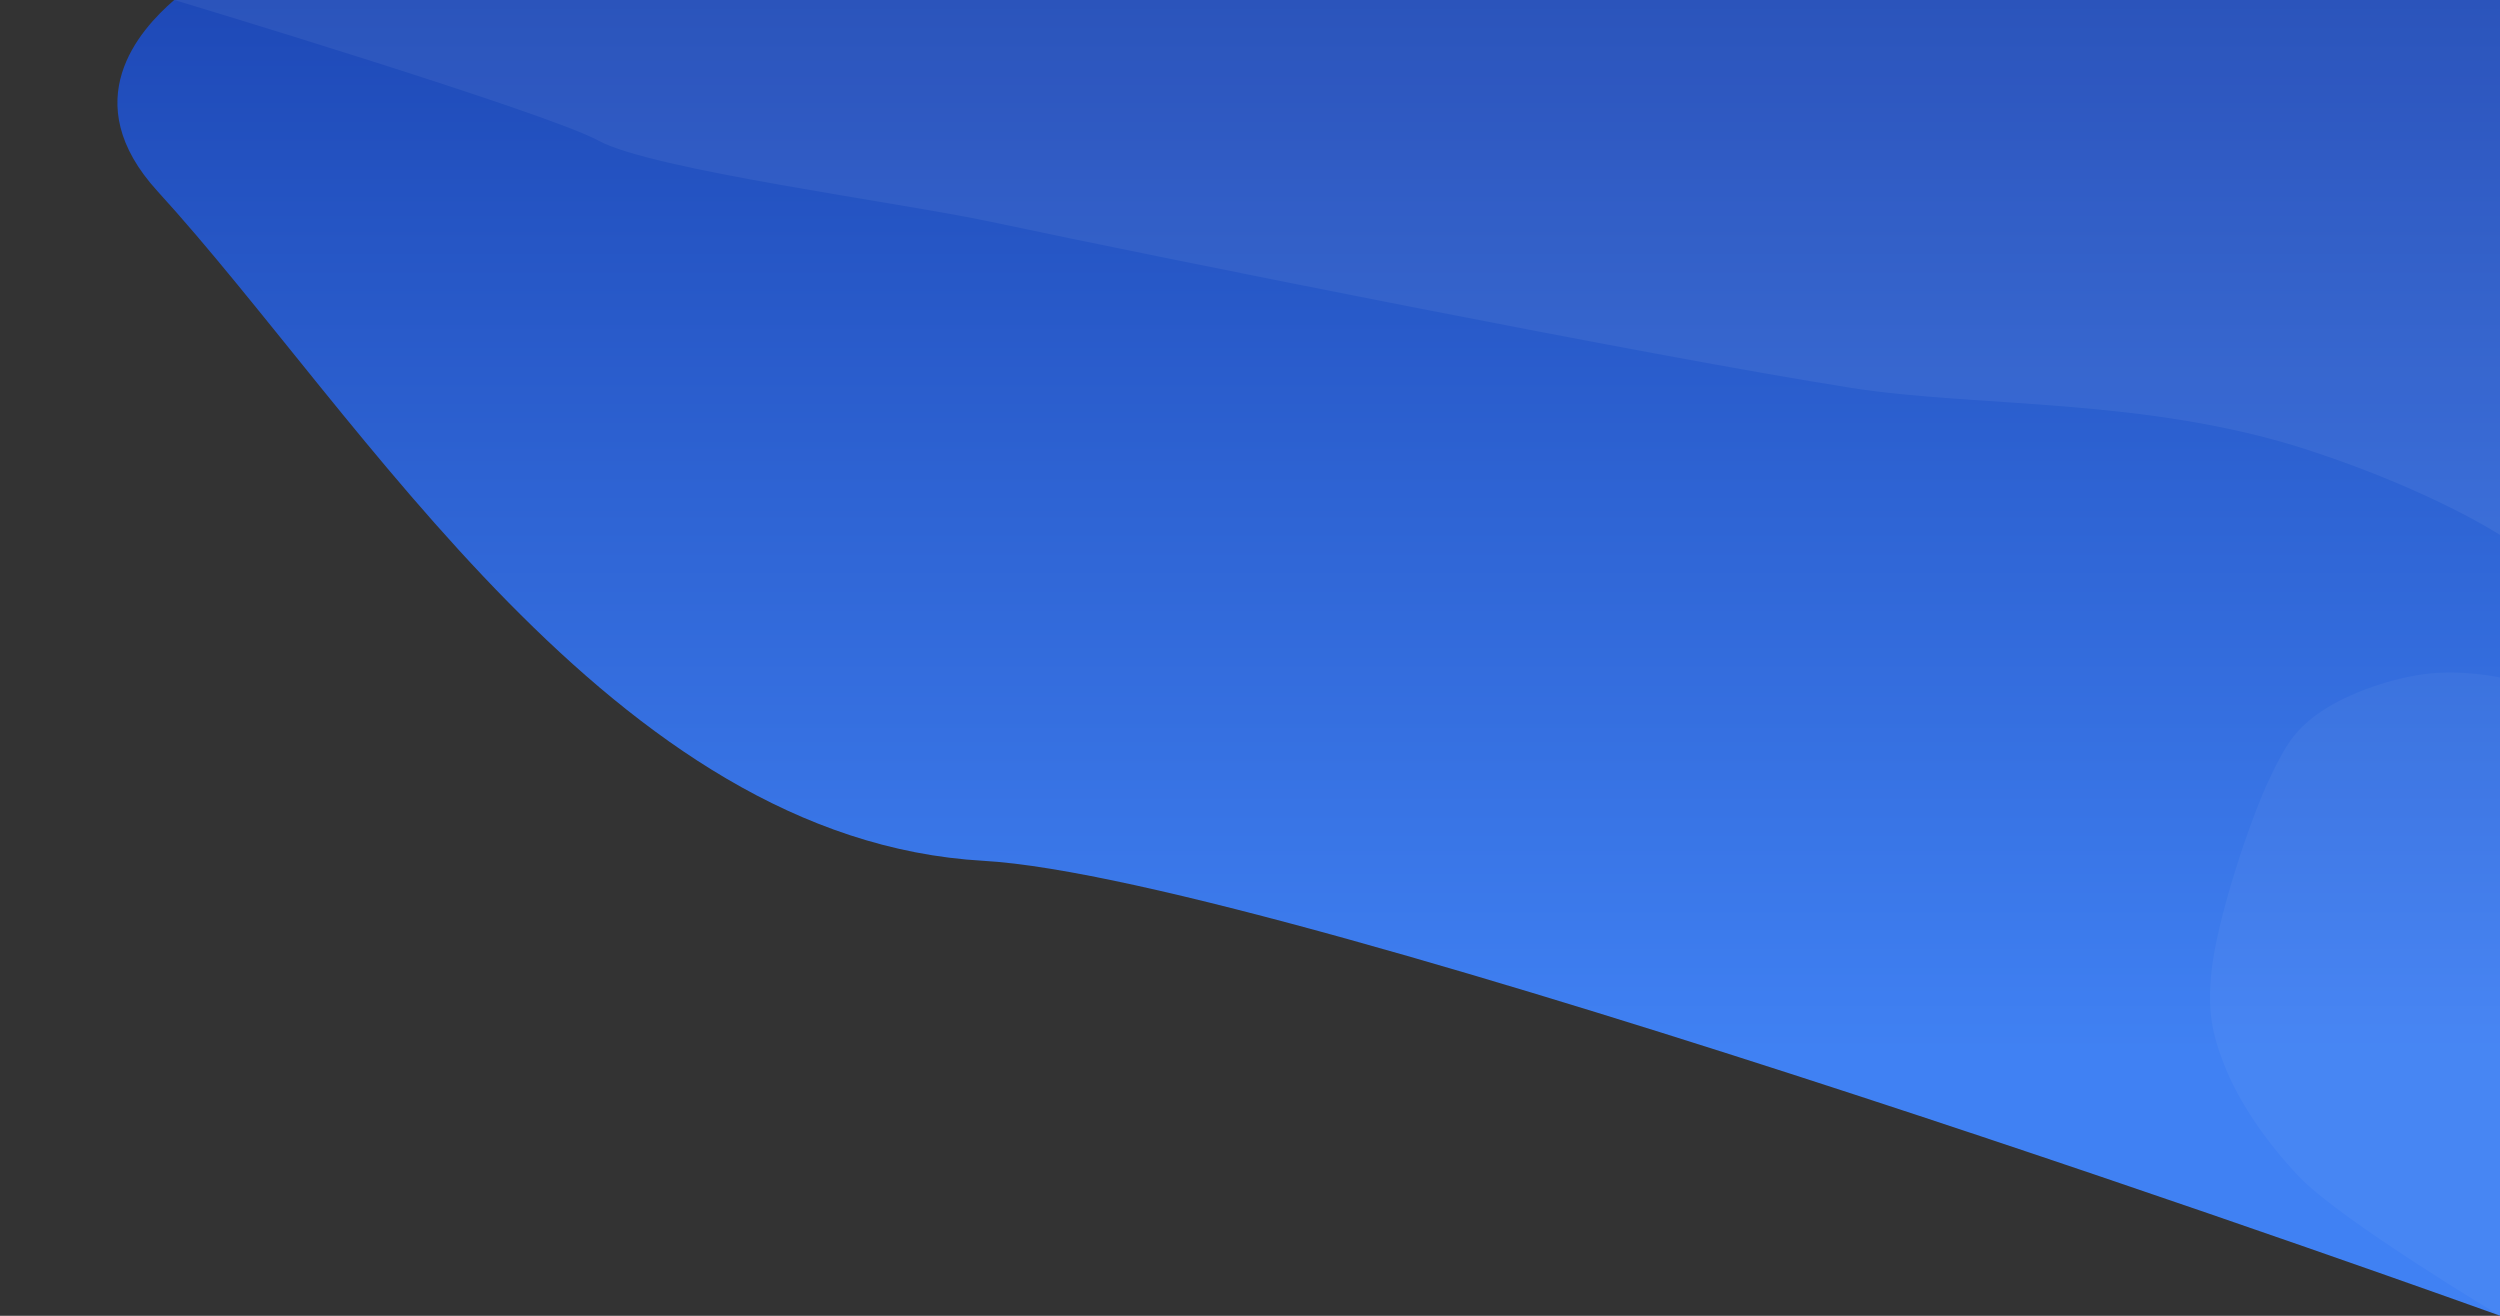
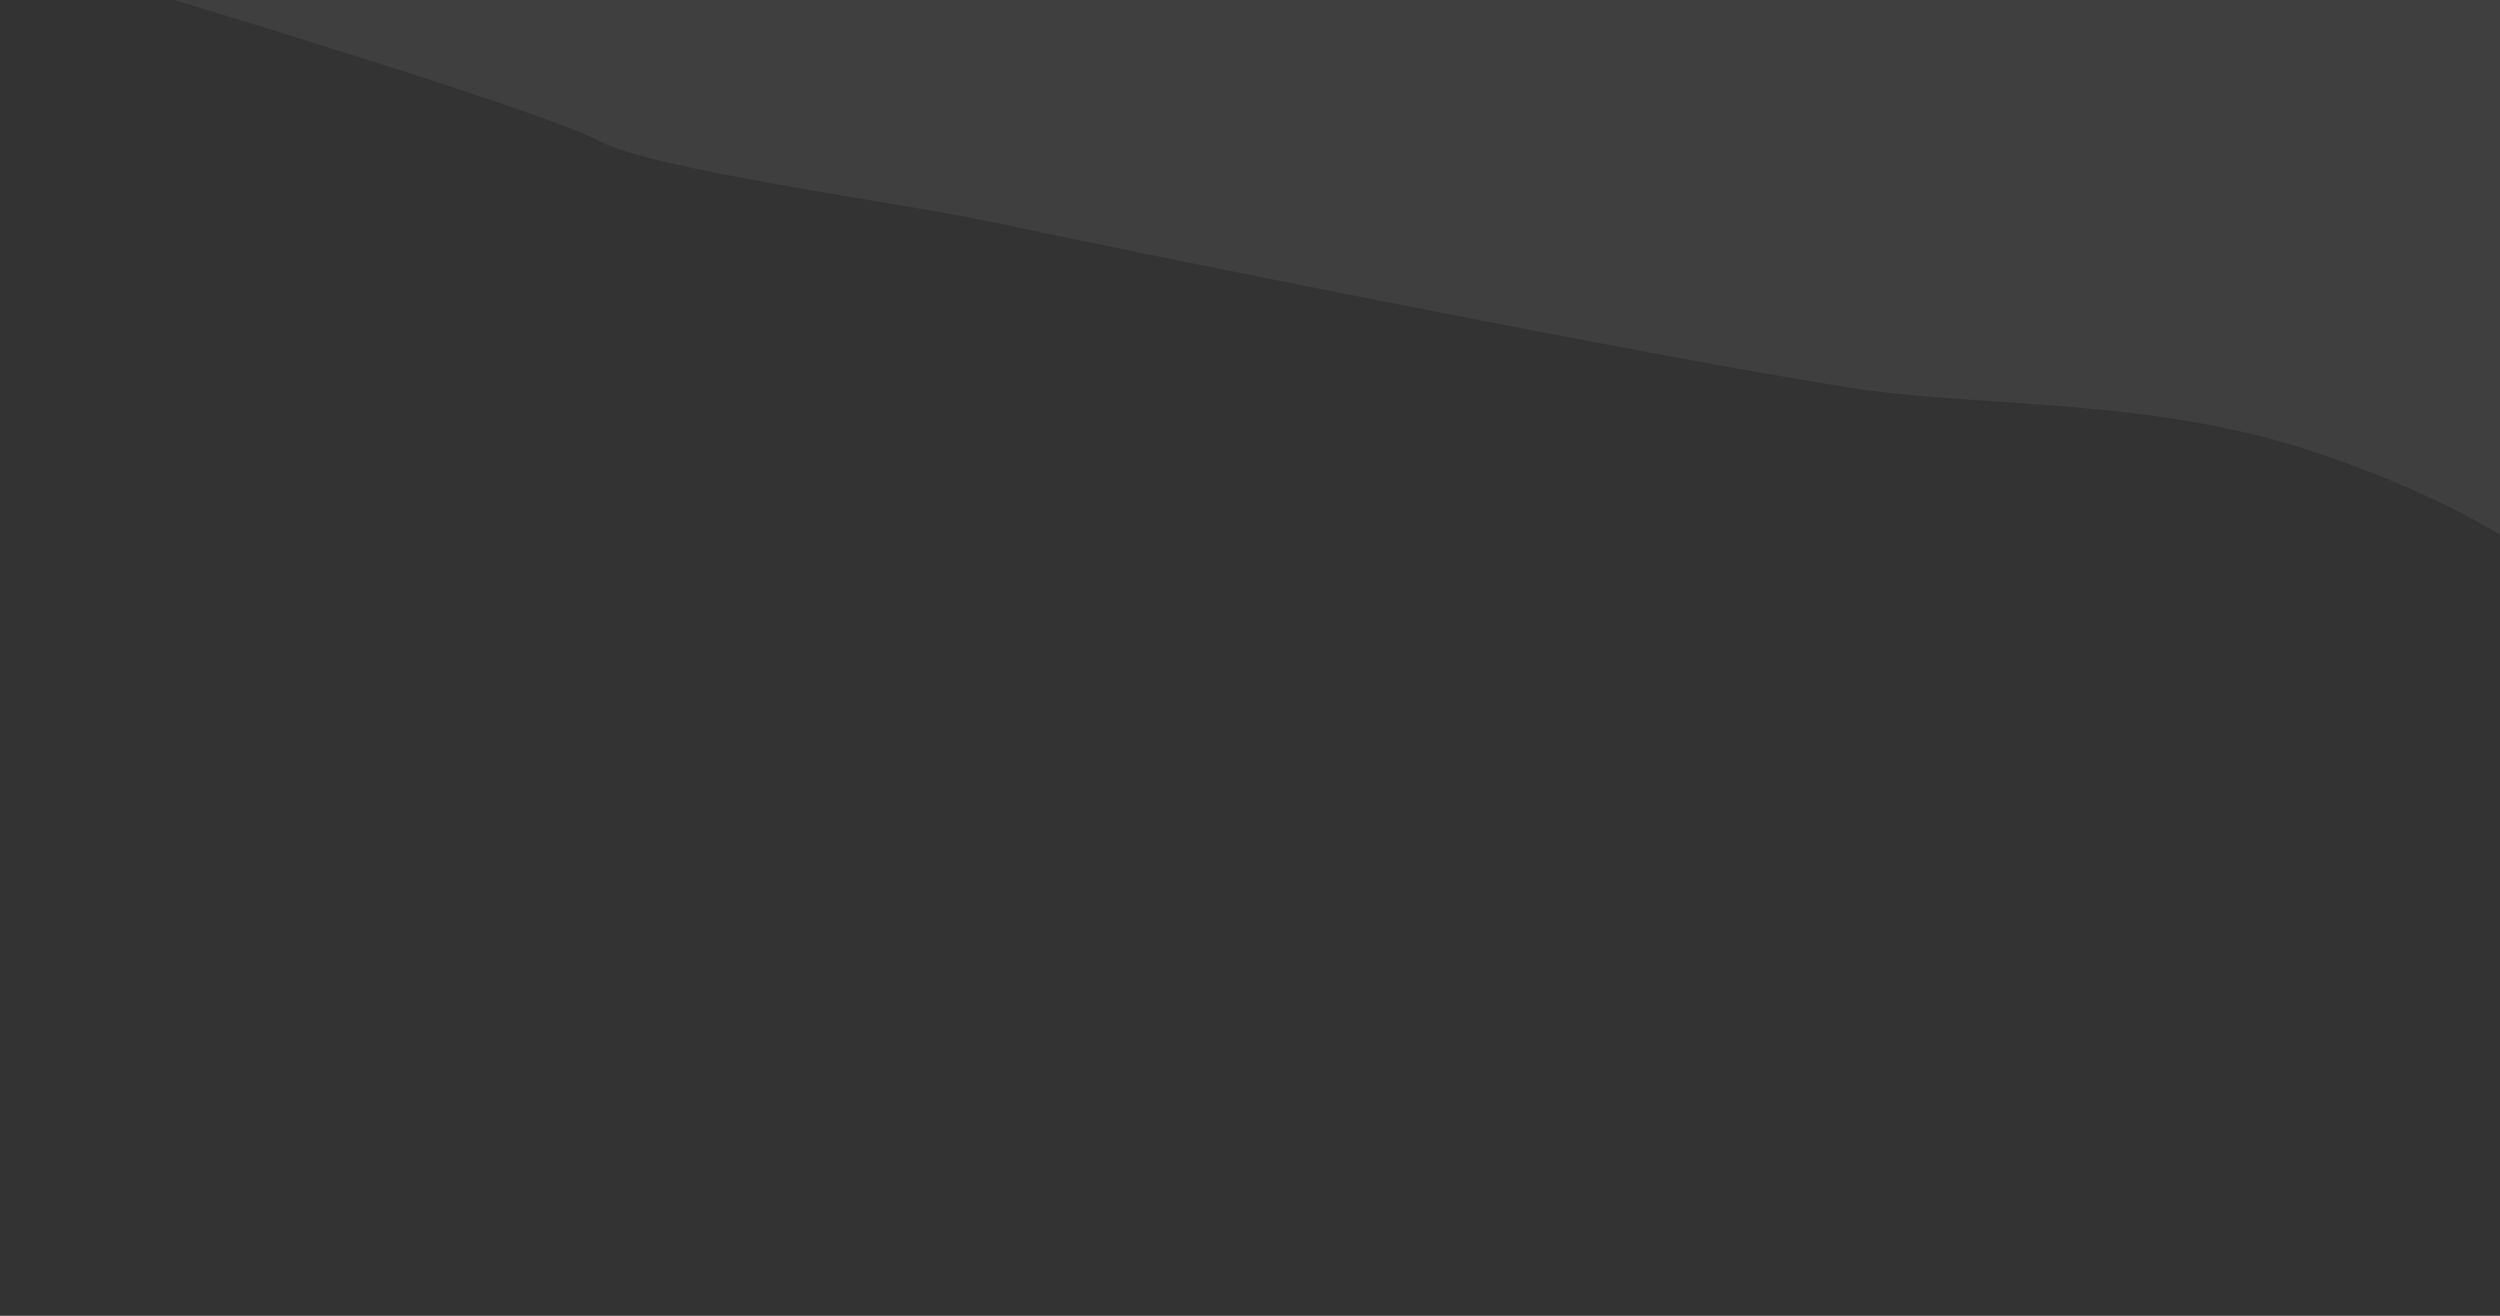
<svg xmlns="http://www.w3.org/2000/svg" xmlns:xlink="http://www.w3.org/1999/xlink" id="visual" viewBox="0 0 1900 1000" width="1900px" height="1000px">
  <rect x="0" y="0" width="1900" height="1000" fill="#333333" stroke="none" />
  <defs>
    <linearGradient id="gradient-2">
      <title>UpServ</title>
      <stop offset="0" style="stop-color: rgb(30, 73, 183);" />
      <stop offset="1" style="stop-color: rgb(64, 129, 243);" />
    </linearGradient>
    <linearGradient gradientUnits="userSpaceOnUse" x1="-143.87" y1="208.249" x2="-143.87" y2="1008.249" id="gradient-2-0" gradientTransform="matrix(1.086, 0, 0, 1, -55.915, 0)" xlink:href="#gradient-2" />
  </defs>
  <g transform="matrix(1.155, 0, 0, 1, 1145.881, -208.249)" style="">
-     <path d="M 653.089 208.249 L 653.089 1208.249 C 653.089 1208.249 -146.439 875.468 -344.869 862.477 C -588.967 846.496 -753.906 523.822 -888.386 353.681 C -942.644 285.033 -900.307 231.098 -877.488 208.249" style="fill-rule: nonzero; fill: url(#gradient-2-0);" />
-   </g>
+     </g>
  <path stroke-width="0" d="M 132.541 0 L 1900 0 L 1900 406.536 C 1900 406.536 1848.363 372.866 1755.25 342.331 C 1631.718 301.82 1503.286 309.906 1406.841 294.771 C 1257.482 271.332 882.256 196.067 753.917 168.739 C 682.841 153.604 495.588 129.137 454.888 106.911 C 414.776 85.007 132.541 0 132.541 0 Z" style="stroke-width: 2px; paint-order: fill; fill-rule: nonzero; fill: rgba(255, 255, 255, 0.06);" />
-   <path stroke-width="0" d="M 1841.114 512.516 C 1870.417 508.309 1900 514.894 1900 514.894 L 1900 1000 C 1900 1000 1778.463 927.231 1747.184 894.18 C 1720.815 866.318 1700.881 836.214 1690.113 808.573 C 1680.903 784.932 1677.869 768.11 1680.601 739.612 C 1684.378 700.21 1709.49 623.634 1725.782 589.8 C 1736.721 567.085 1743.513 555.811 1760.263 543.429 C 1779.951 528.876 1812.643 516.604 1841.114 512.516 Z" style="stroke-width: 2px; fill: rgba(255, 255, 255, 0.04);" />
</svg>